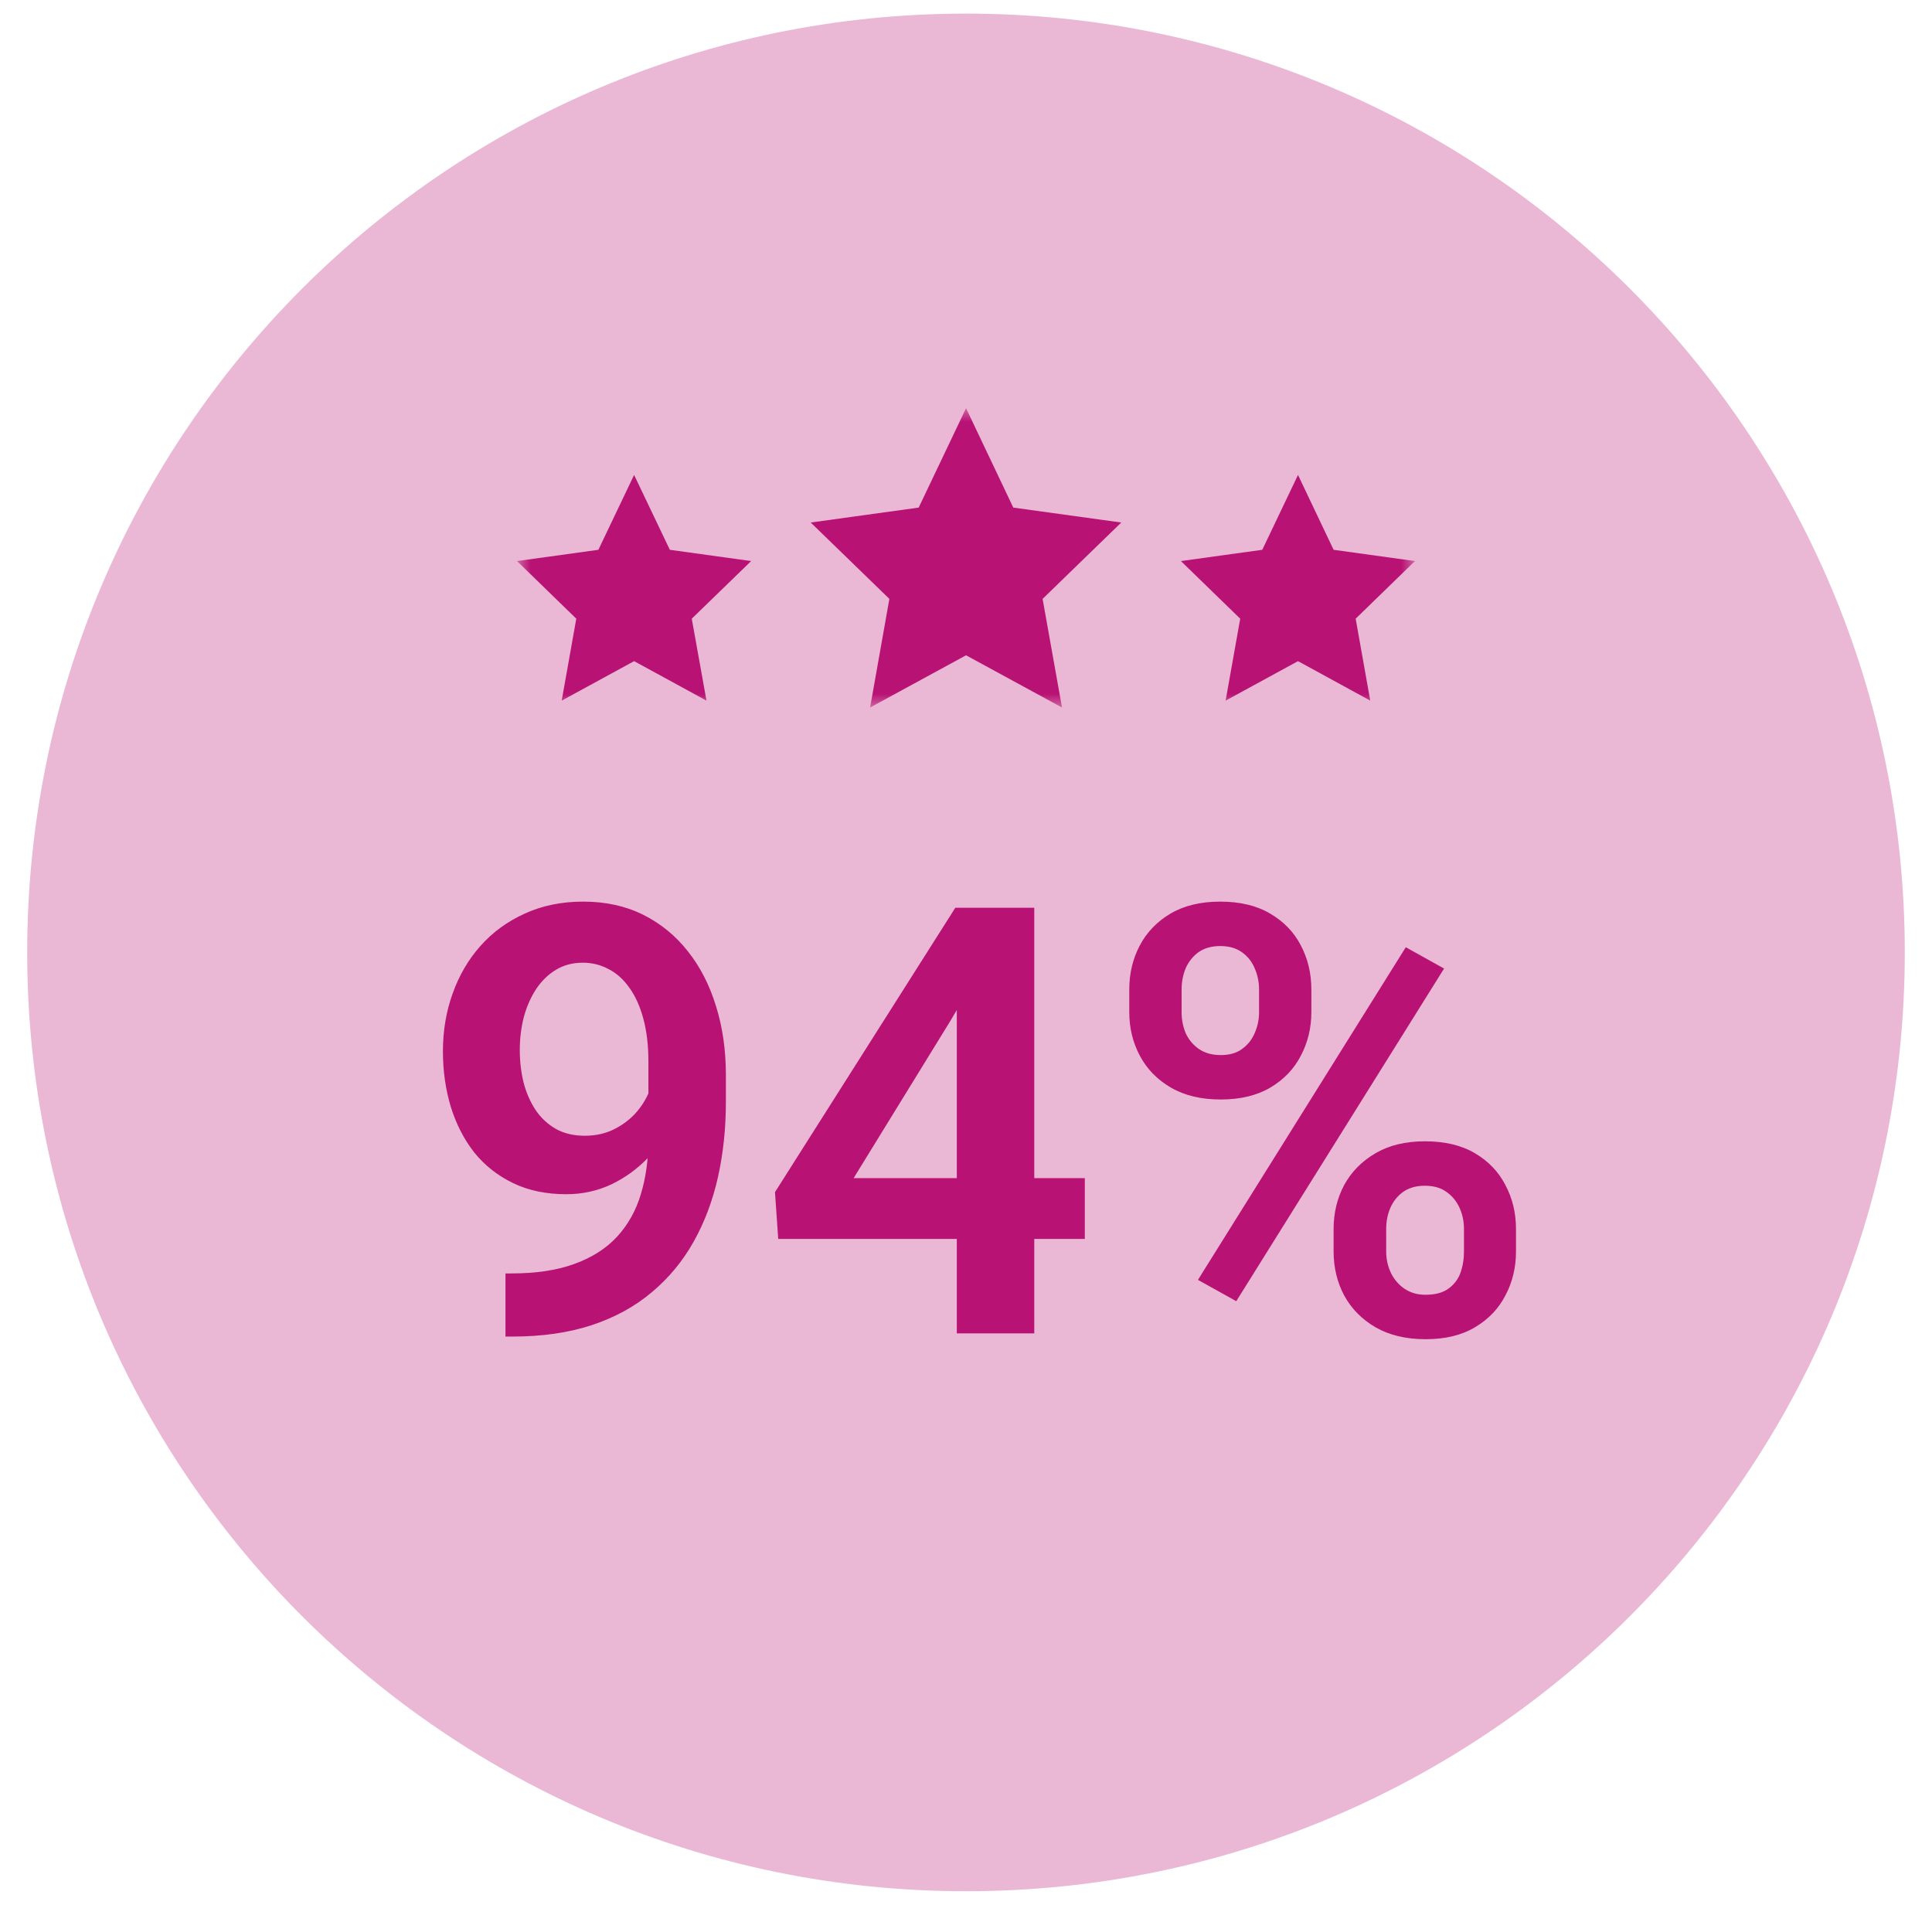
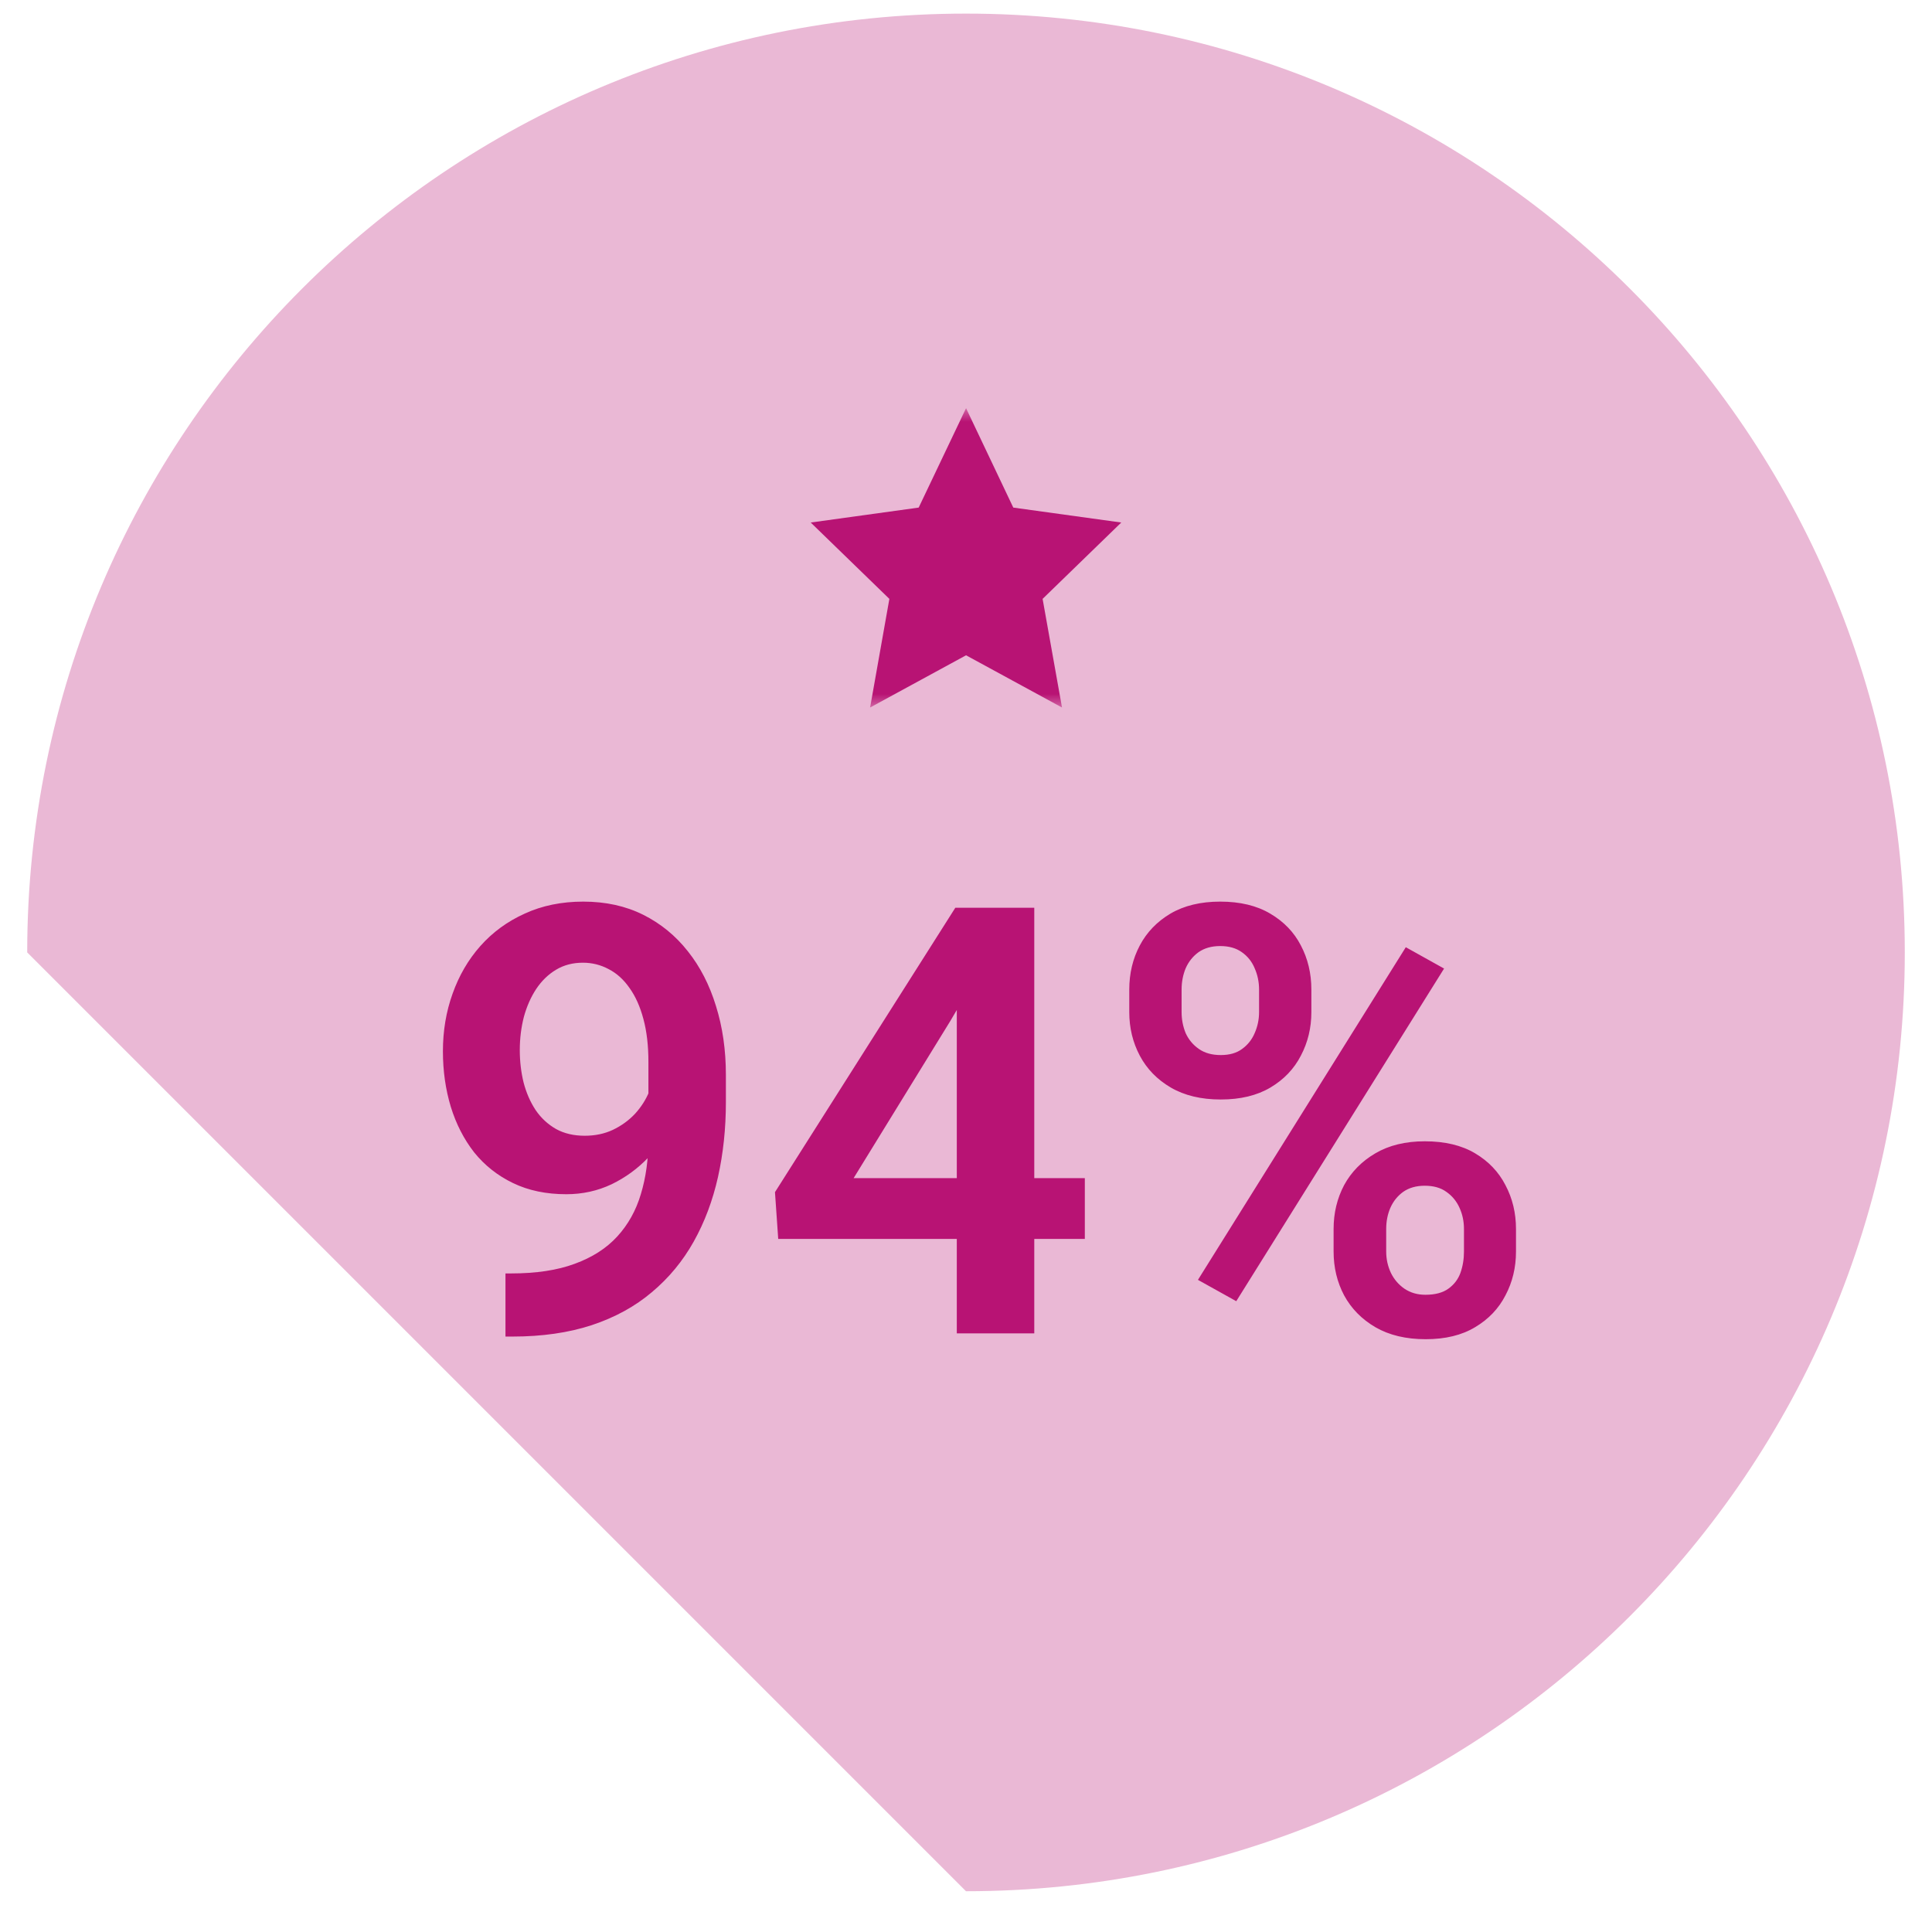
<svg xmlns="http://www.w3.org/2000/svg" fill="none" viewBox="0 0 71 70" height="70" width="71">
-   <path fill="#EAB8D5" d="M35.5 69.5C54.554 69.5 70 54.054 70 35C70 15.946 54.554 0.5 35.5 0.5C16.446 0.5 1 15.946 1 35C1 54.054 16.446 69.5 35.5 69.5Z" />
+   <path fill="#EAB8D5" d="M35.5 69.5C54.554 69.5 70 54.054 70 35C70 15.946 54.554 0.5 35.5 0.5C16.446 0.5 1 15.946 1 35Z" />
  <path fill="#B81374" d="M18.576 46.797H18.78C19.704 46.797 20.485 46.679 21.122 46.442C21.767 46.206 22.286 45.873 22.68 45.443C23.081 45.007 23.371 44.487 23.55 43.886C23.736 43.277 23.829 42.604 23.829 41.866V39.03C23.829 38.429 23.768 37.902 23.646 37.451C23.525 36.993 23.353 36.61 23.131 36.302C22.916 35.994 22.662 35.765 22.368 35.614C22.075 35.457 21.759 35.378 21.423 35.378C21.05 35.378 20.721 35.464 20.435 35.636C20.148 35.808 19.905 36.044 19.704 36.345C19.511 36.638 19.36 36.978 19.253 37.365C19.153 37.752 19.102 38.16 19.102 38.59C19.102 39.005 19.149 39.403 19.242 39.782C19.342 40.162 19.489 40.498 19.683 40.792C19.883 41.086 20.134 41.318 20.435 41.49C20.735 41.655 21.086 41.737 21.487 41.737C21.867 41.737 22.211 41.666 22.519 41.522C22.834 41.372 23.106 41.175 23.335 40.932C23.564 40.681 23.74 40.405 23.861 40.105C23.99 39.797 24.062 39.485 24.076 39.17L25.075 39.6C25.075 40.122 24.964 40.638 24.742 41.147C24.527 41.655 24.223 42.117 23.829 42.532C23.442 42.94 22.991 43.27 22.476 43.52C21.96 43.764 21.405 43.886 20.811 43.886C20.073 43.886 19.421 43.75 18.855 43.477C18.29 43.205 17.814 42.829 17.427 42.35C17.047 41.863 16.761 41.304 16.567 40.674C16.374 40.036 16.277 39.356 16.277 38.633C16.277 37.881 16.395 37.175 16.632 36.517C16.868 35.851 17.208 35.267 17.652 34.766C18.104 34.257 18.648 33.86 19.285 33.573C19.922 33.28 20.639 33.133 21.434 33.133C22.257 33.133 22.991 33.294 23.636 33.616C24.28 33.938 24.828 34.386 25.279 34.959C25.73 35.525 26.074 36.194 26.311 36.968C26.554 37.741 26.676 38.586 26.676 39.503V40.502C26.676 41.469 26.579 42.385 26.386 43.252C26.192 44.118 25.895 44.91 25.494 45.626C25.093 46.342 24.581 46.962 23.958 47.484C23.342 48.007 22.605 48.412 21.745 48.698C20.893 48.977 19.919 49.117 18.823 49.117H18.576V46.797ZM39.867 43.295V45.529H28.599L28.48 43.81L35.108 33.358H37.375L34.926 37.516L31.37 43.295H39.867ZM38.009 33.358V48.999H35.162V33.358H38.009ZM41.5 37.193V36.366C41.5 35.772 41.629 35.231 41.887 34.744C42.145 34.257 42.52 33.867 43.015 33.573C43.516 33.28 44.125 33.133 44.841 33.133C45.571 33.133 46.184 33.28 46.678 33.573C47.179 33.867 47.555 34.257 47.806 34.744C48.063 35.231 48.192 35.772 48.192 36.366V37.193C48.192 37.773 48.063 38.307 47.806 38.794C47.555 39.281 47.183 39.671 46.688 39.965C46.194 40.258 45.586 40.405 44.862 40.405C44.139 40.405 43.527 40.258 43.025 39.965C42.524 39.671 42.145 39.281 41.887 38.794C41.629 38.307 41.5 37.773 41.5 37.193ZM43.423 36.366V37.193C43.423 37.465 43.473 37.723 43.573 37.967C43.681 38.203 43.842 38.397 44.057 38.547C44.272 38.697 44.54 38.772 44.862 38.772C45.185 38.772 45.446 38.697 45.647 38.547C45.854 38.397 46.008 38.203 46.108 37.967C46.216 37.723 46.27 37.465 46.27 37.193V36.366C46.27 36.087 46.216 35.825 46.108 35.582C46.008 35.339 45.851 35.142 45.636 34.991C45.428 34.841 45.163 34.766 44.841 34.766C44.526 34.766 44.261 34.841 44.046 34.991C43.838 35.142 43.681 35.339 43.573 35.582C43.473 35.825 43.423 36.087 43.423 36.366ZM49.009 45.991V45.164C49.009 44.577 49.138 44.04 49.395 43.553C49.66 43.066 50.044 42.675 50.545 42.382C51.046 42.088 51.651 41.941 52.36 41.941C53.098 41.941 53.714 42.088 54.208 42.382C54.702 42.675 55.075 43.066 55.325 43.553C55.583 44.04 55.712 44.577 55.712 45.164V45.991C55.712 46.578 55.583 47.115 55.325 47.602C55.075 48.09 54.702 48.48 54.208 48.773C53.721 49.067 53.116 49.214 52.393 49.214C51.669 49.214 51.053 49.067 50.545 48.773C50.044 48.48 49.66 48.09 49.395 47.602C49.138 47.115 49.009 46.578 49.009 45.991ZM50.942 45.164V45.991C50.942 46.27 51 46.532 51.114 46.775C51.229 47.012 51.394 47.205 51.608 47.355C51.83 47.506 52.088 47.581 52.382 47.581C52.74 47.581 53.023 47.506 53.23 47.355C53.438 47.205 53.585 47.012 53.671 46.775C53.757 46.532 53.8 46.27 53.8 45.991V45.164C53.8 44.885 53.746 44.627 53.639 44.391C53.531 44.147 53.37 43.95 53.155 43.8C52.948 43.649 52.683 43.574 52.36 43.574C52.045 43.574 51.78 43.649 51.565 43.8C51.358 43.95 51.2 44.147 51.093 44.391C50.992 44.627 50.942 44.885 50.942 45.164ZM53.069 35.593L45.432 47.817L44.024 47.033L51.662 34.809L53.069 35.593Z" />
  <mask height="11" width="33" y="15" x="19" maskUnits="userSpaceOnUse" style="mask-type:luminance" id="mask0_1206_5520">
    <path fill="white" d="M52 15H19V26H52V15Z" />
  </mask>
  <g mask="url(#mask0_1206_5520)">
    <path fill="#B81374" d="M35.502 15L37.238 18.653L41.206 19.202L38.315 22.008L39.028 26L35.502 24.081L31.976 26L32.684 22.008L29.793 19.202L33.761 18.653L35.502 15Z" />
-     <path fill="#B81374" d="M23.303 17.453L24.616 20.204L27.605 20.618L25.422 22.736L25.963 25.747L23.303 24.296L20.642 25.747L21.178 22.736L19 20.618L21.99 20.204L23.303 17.453Z" />
-     <path fill="#B81374" d="M47.701 17.453L49.009 20.204L51.999 20.618L49.82 22.736L50.356 25.747L47.701 24.296L45.041 25.747L45.577 22.736L43.398 20.618L46.388 20.204L47.701 17.453Z" />
  </g>
</svg>